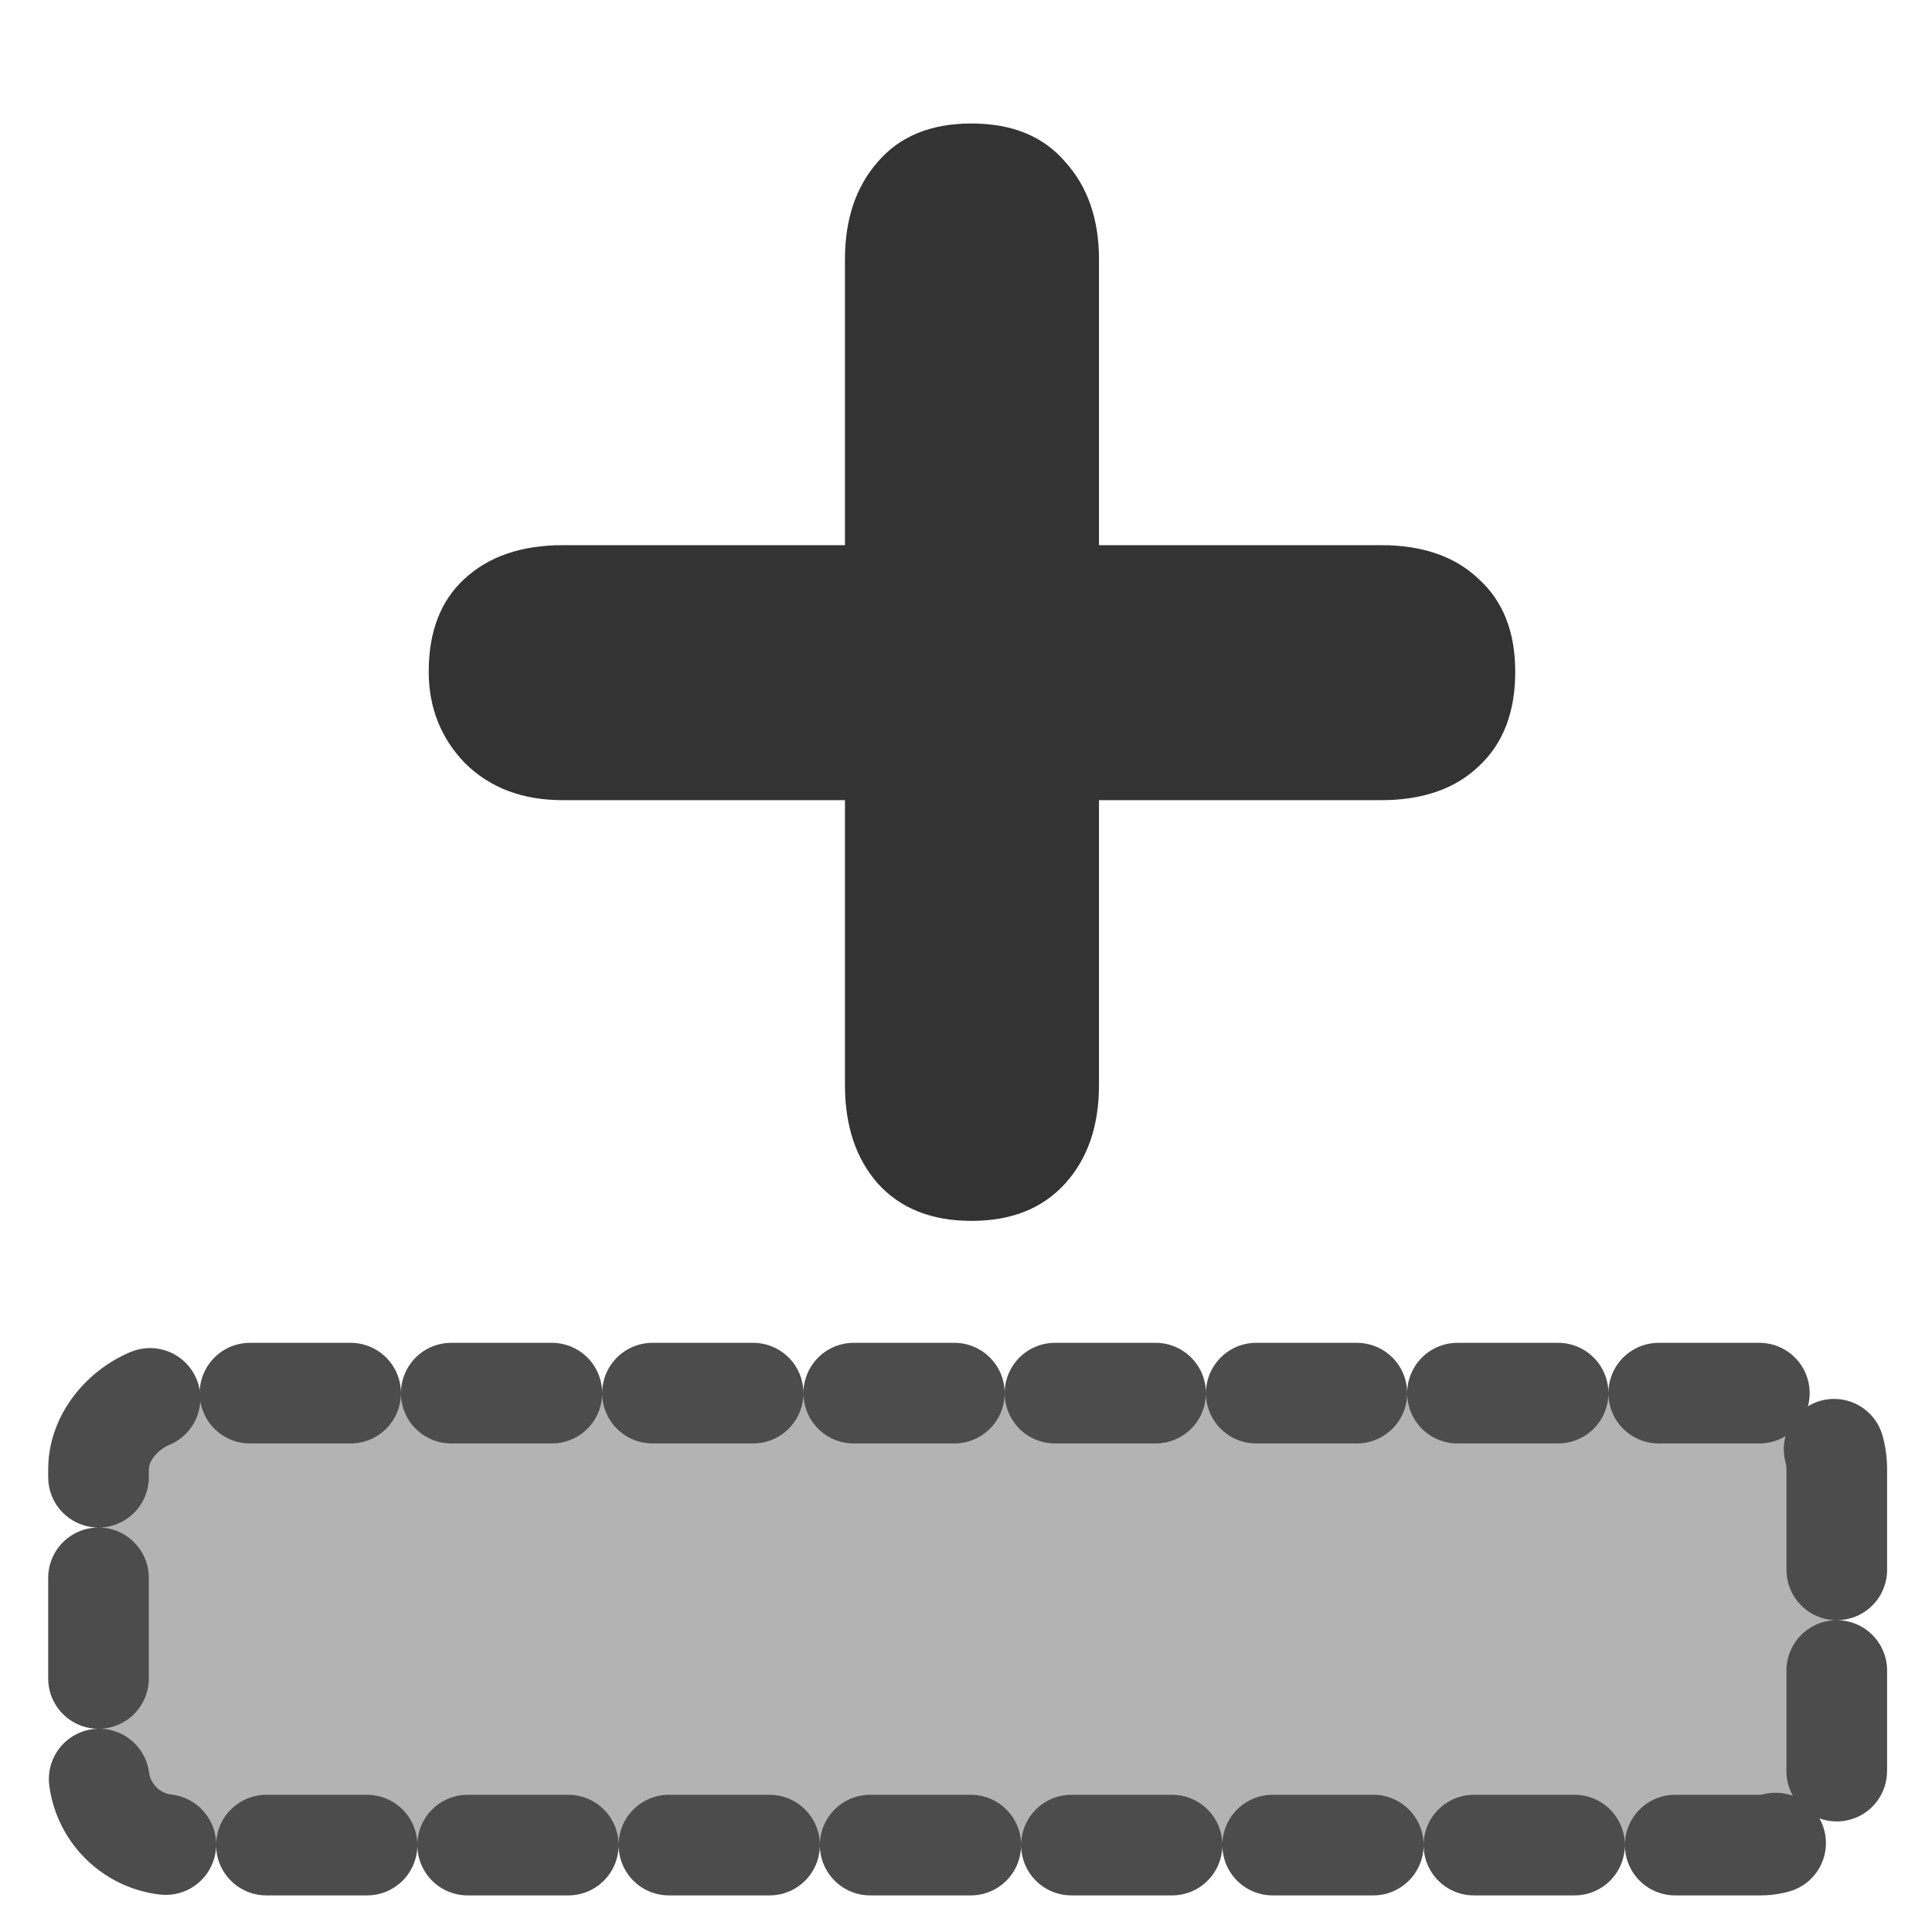
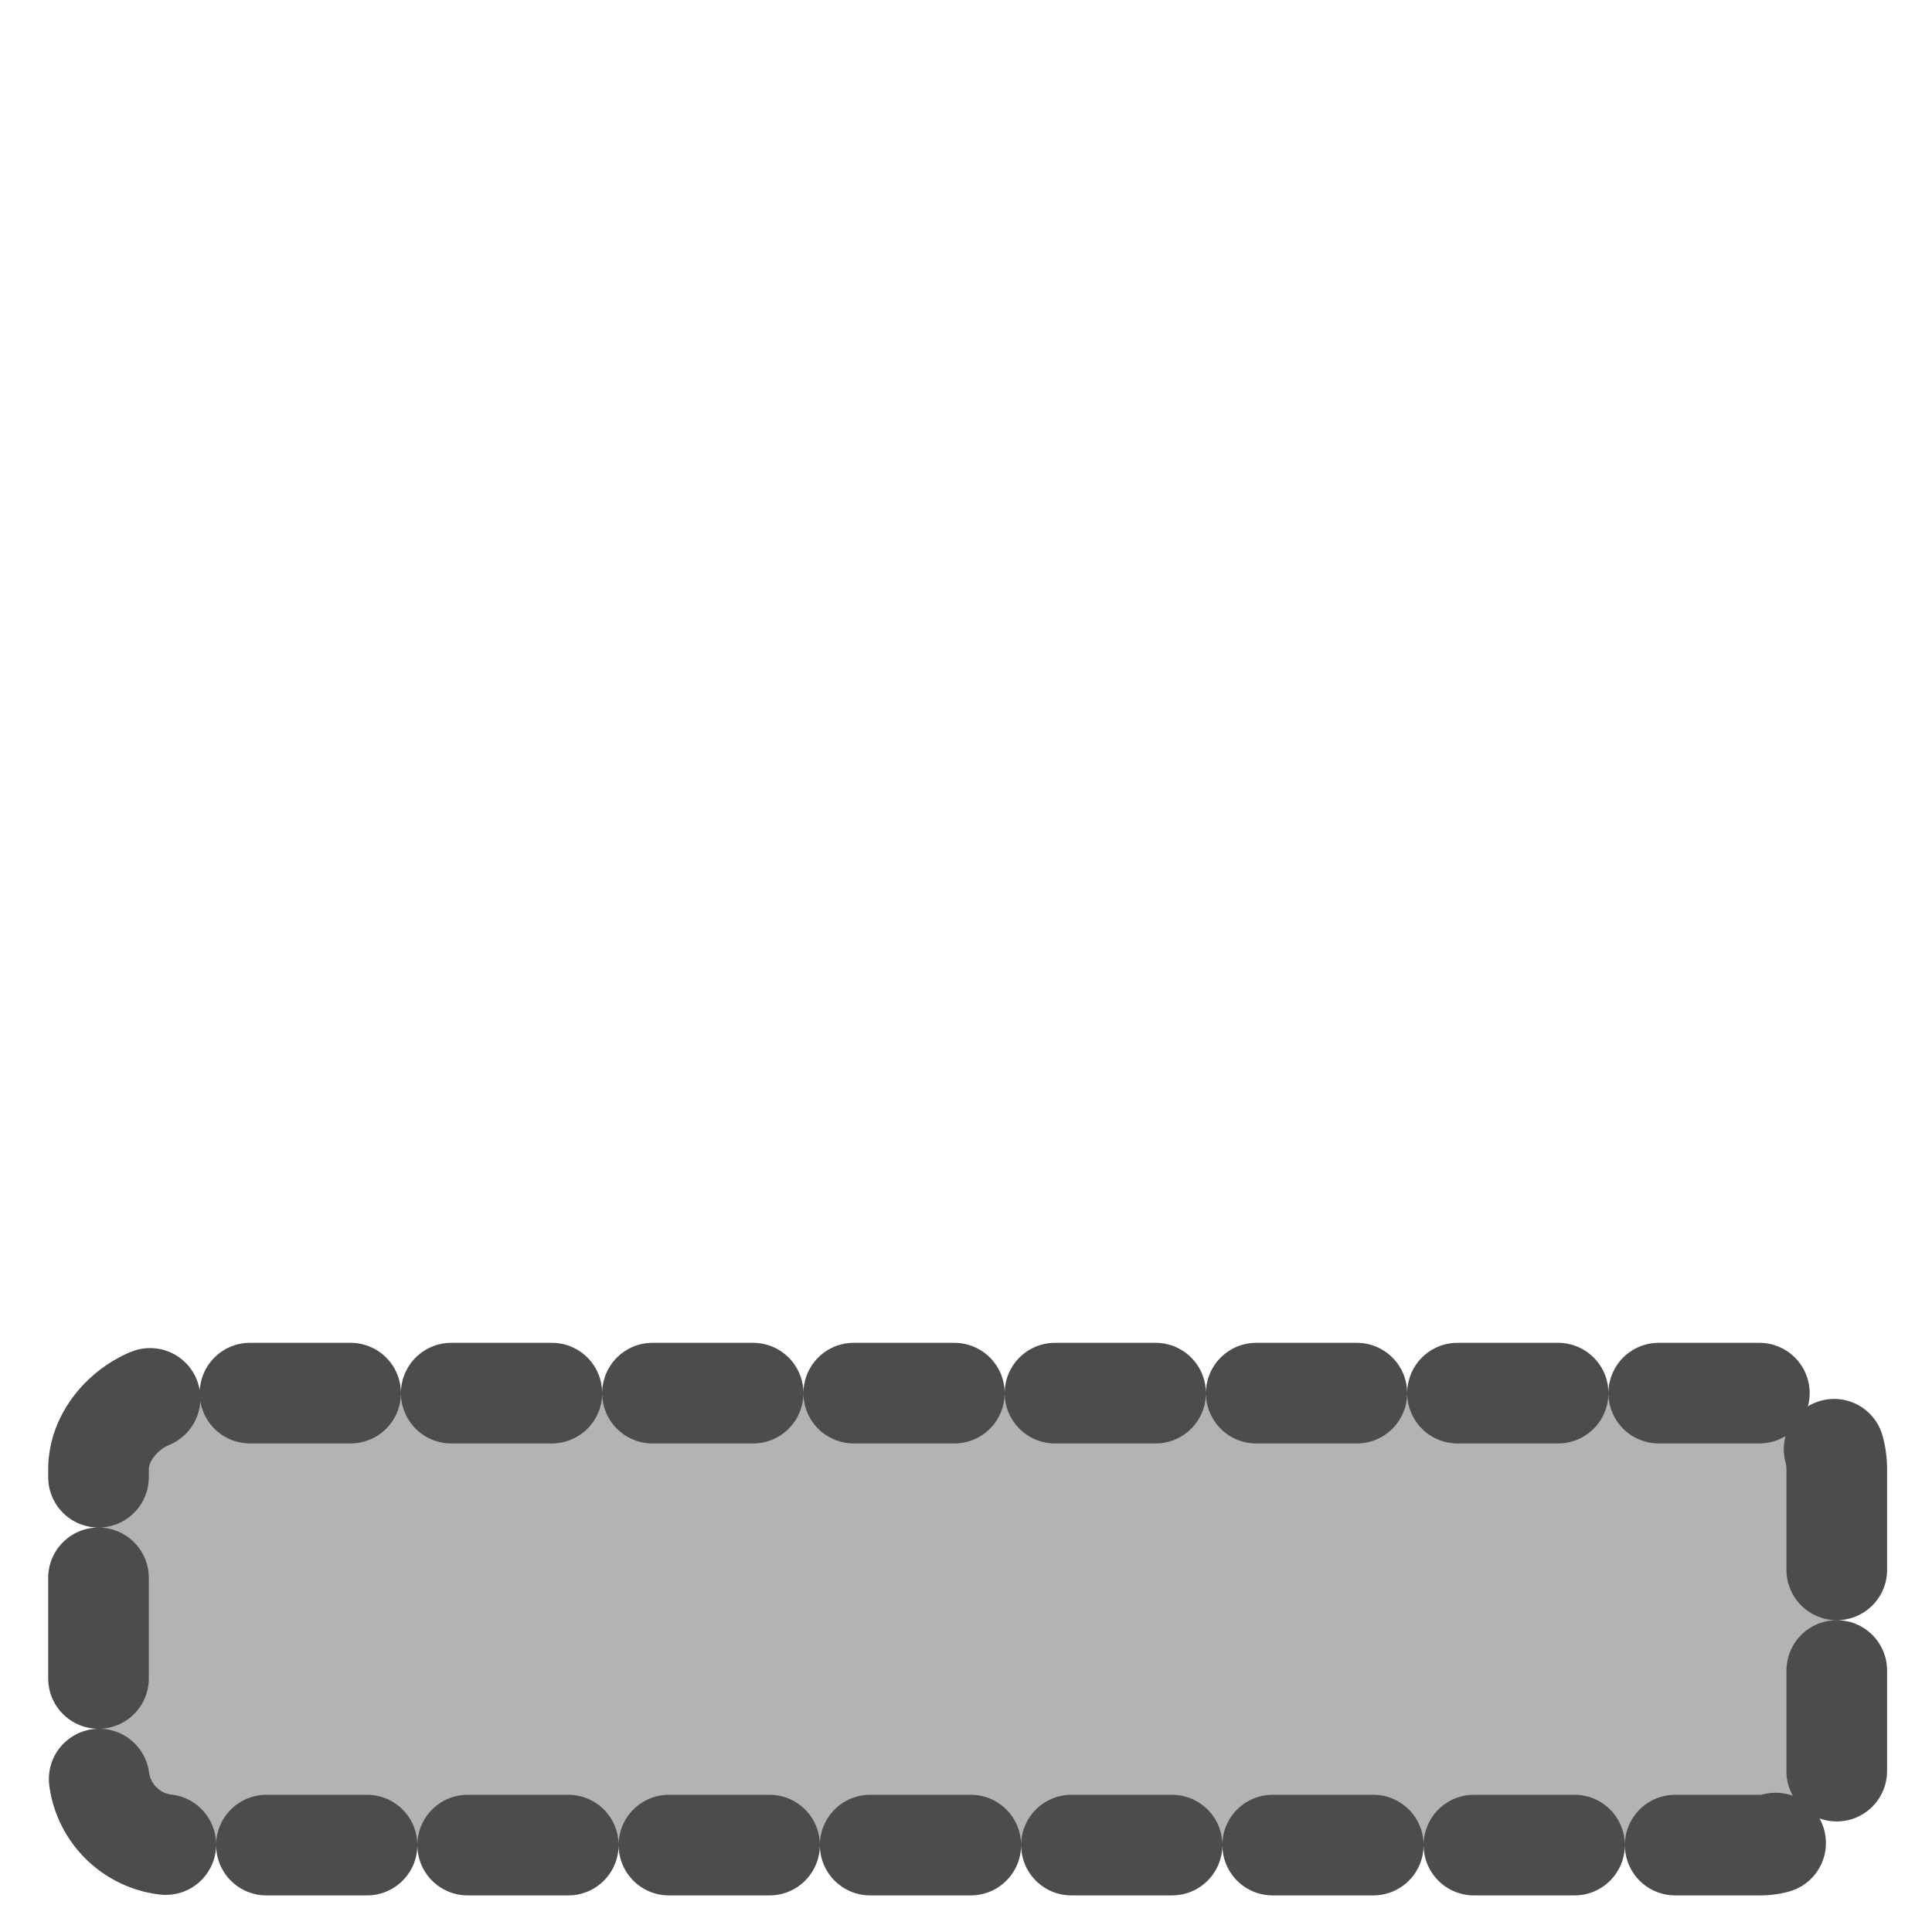
<svg xmlns="http://www.w3.org/2000/svg" version="1.0" viewBox="0 0 60 60">
  <rect transform="matrix(1.0734e-17 1 -1 1.0734e-17 60.18 39.846)" x="3.419" y="3.137" width="14.036" height="53.984" rx="2.364" fill="#b3b3b3" fill-rule="evenodd" stroke="#4c4c4c" stroke-dasharray="3.125,3.125" stroke-linecap="round" stroke-linejoin="round" stroke-width="3.125" />
-   <path transform="scale(4.968)" d="m5.282 3.408v-1.787c0-0.25 0.068-0.453 0.205-0.609 0.137-0.16 0.332-0.24 0.586-0.24s0.449 0.08 0.586 0.24c0.141 0.156 0.211 0.359 0.211 0.609v1.787h1.764c0.258 0 0.461 0.07 0.609 0.211 0.152 0.137 0.229 0.33 0.229 0.58 0 0.254-0.076 0.451-0.229 0.592-0.148 0.141-0.351 0.211-0.609 0.211h-1.764v1.781c0 0.254-0.07 0.459-0.211 0.615-0.141 0.156-0.336 0.234-0.586 0.234s-0.445-0.078-0.586-0.234c-0.137-0.156-0.205-0.361-0.205-0.615v-1.781h-1.764c-0.25 0-0.453-0.076-0.609-0.229-0.152-0.156-0.229-0.348-0.229-0.574 0-0.25 0.074-0.443 0.223-0.58 0.152-0.141 0.357-0.211 0.615-0.211h1.764z" fill="#333" stroke-width="1pt" />
</svg>